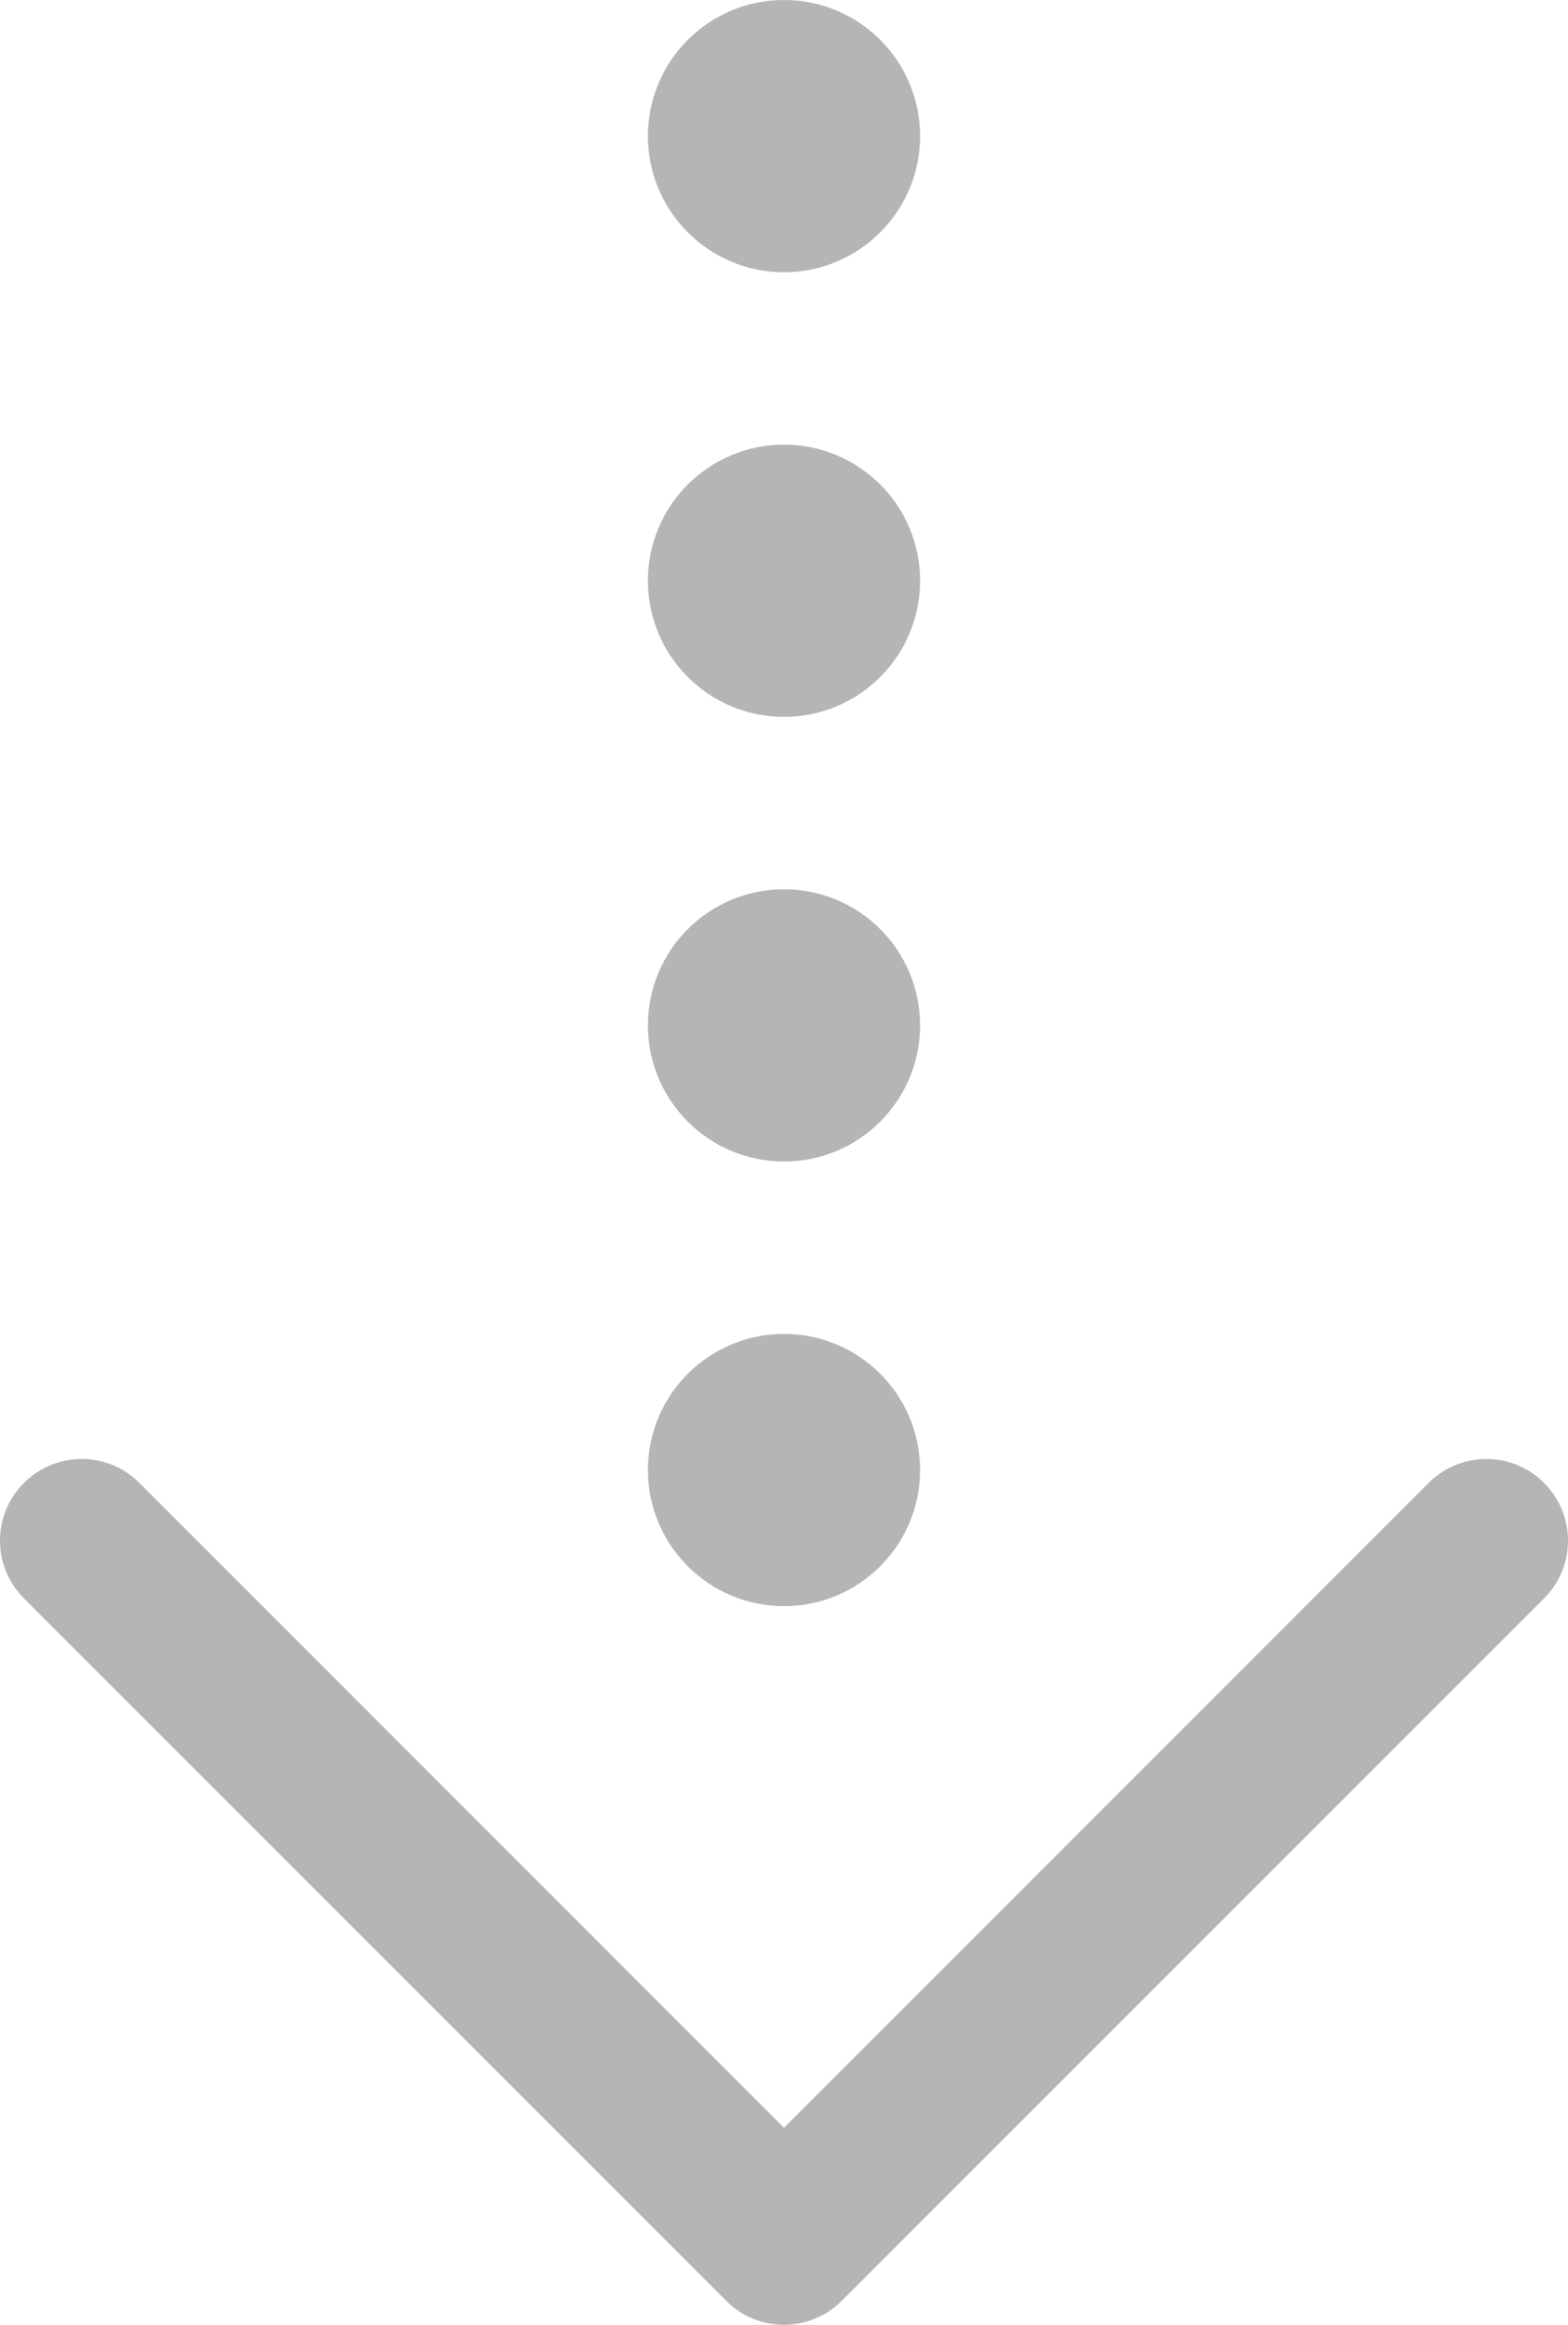
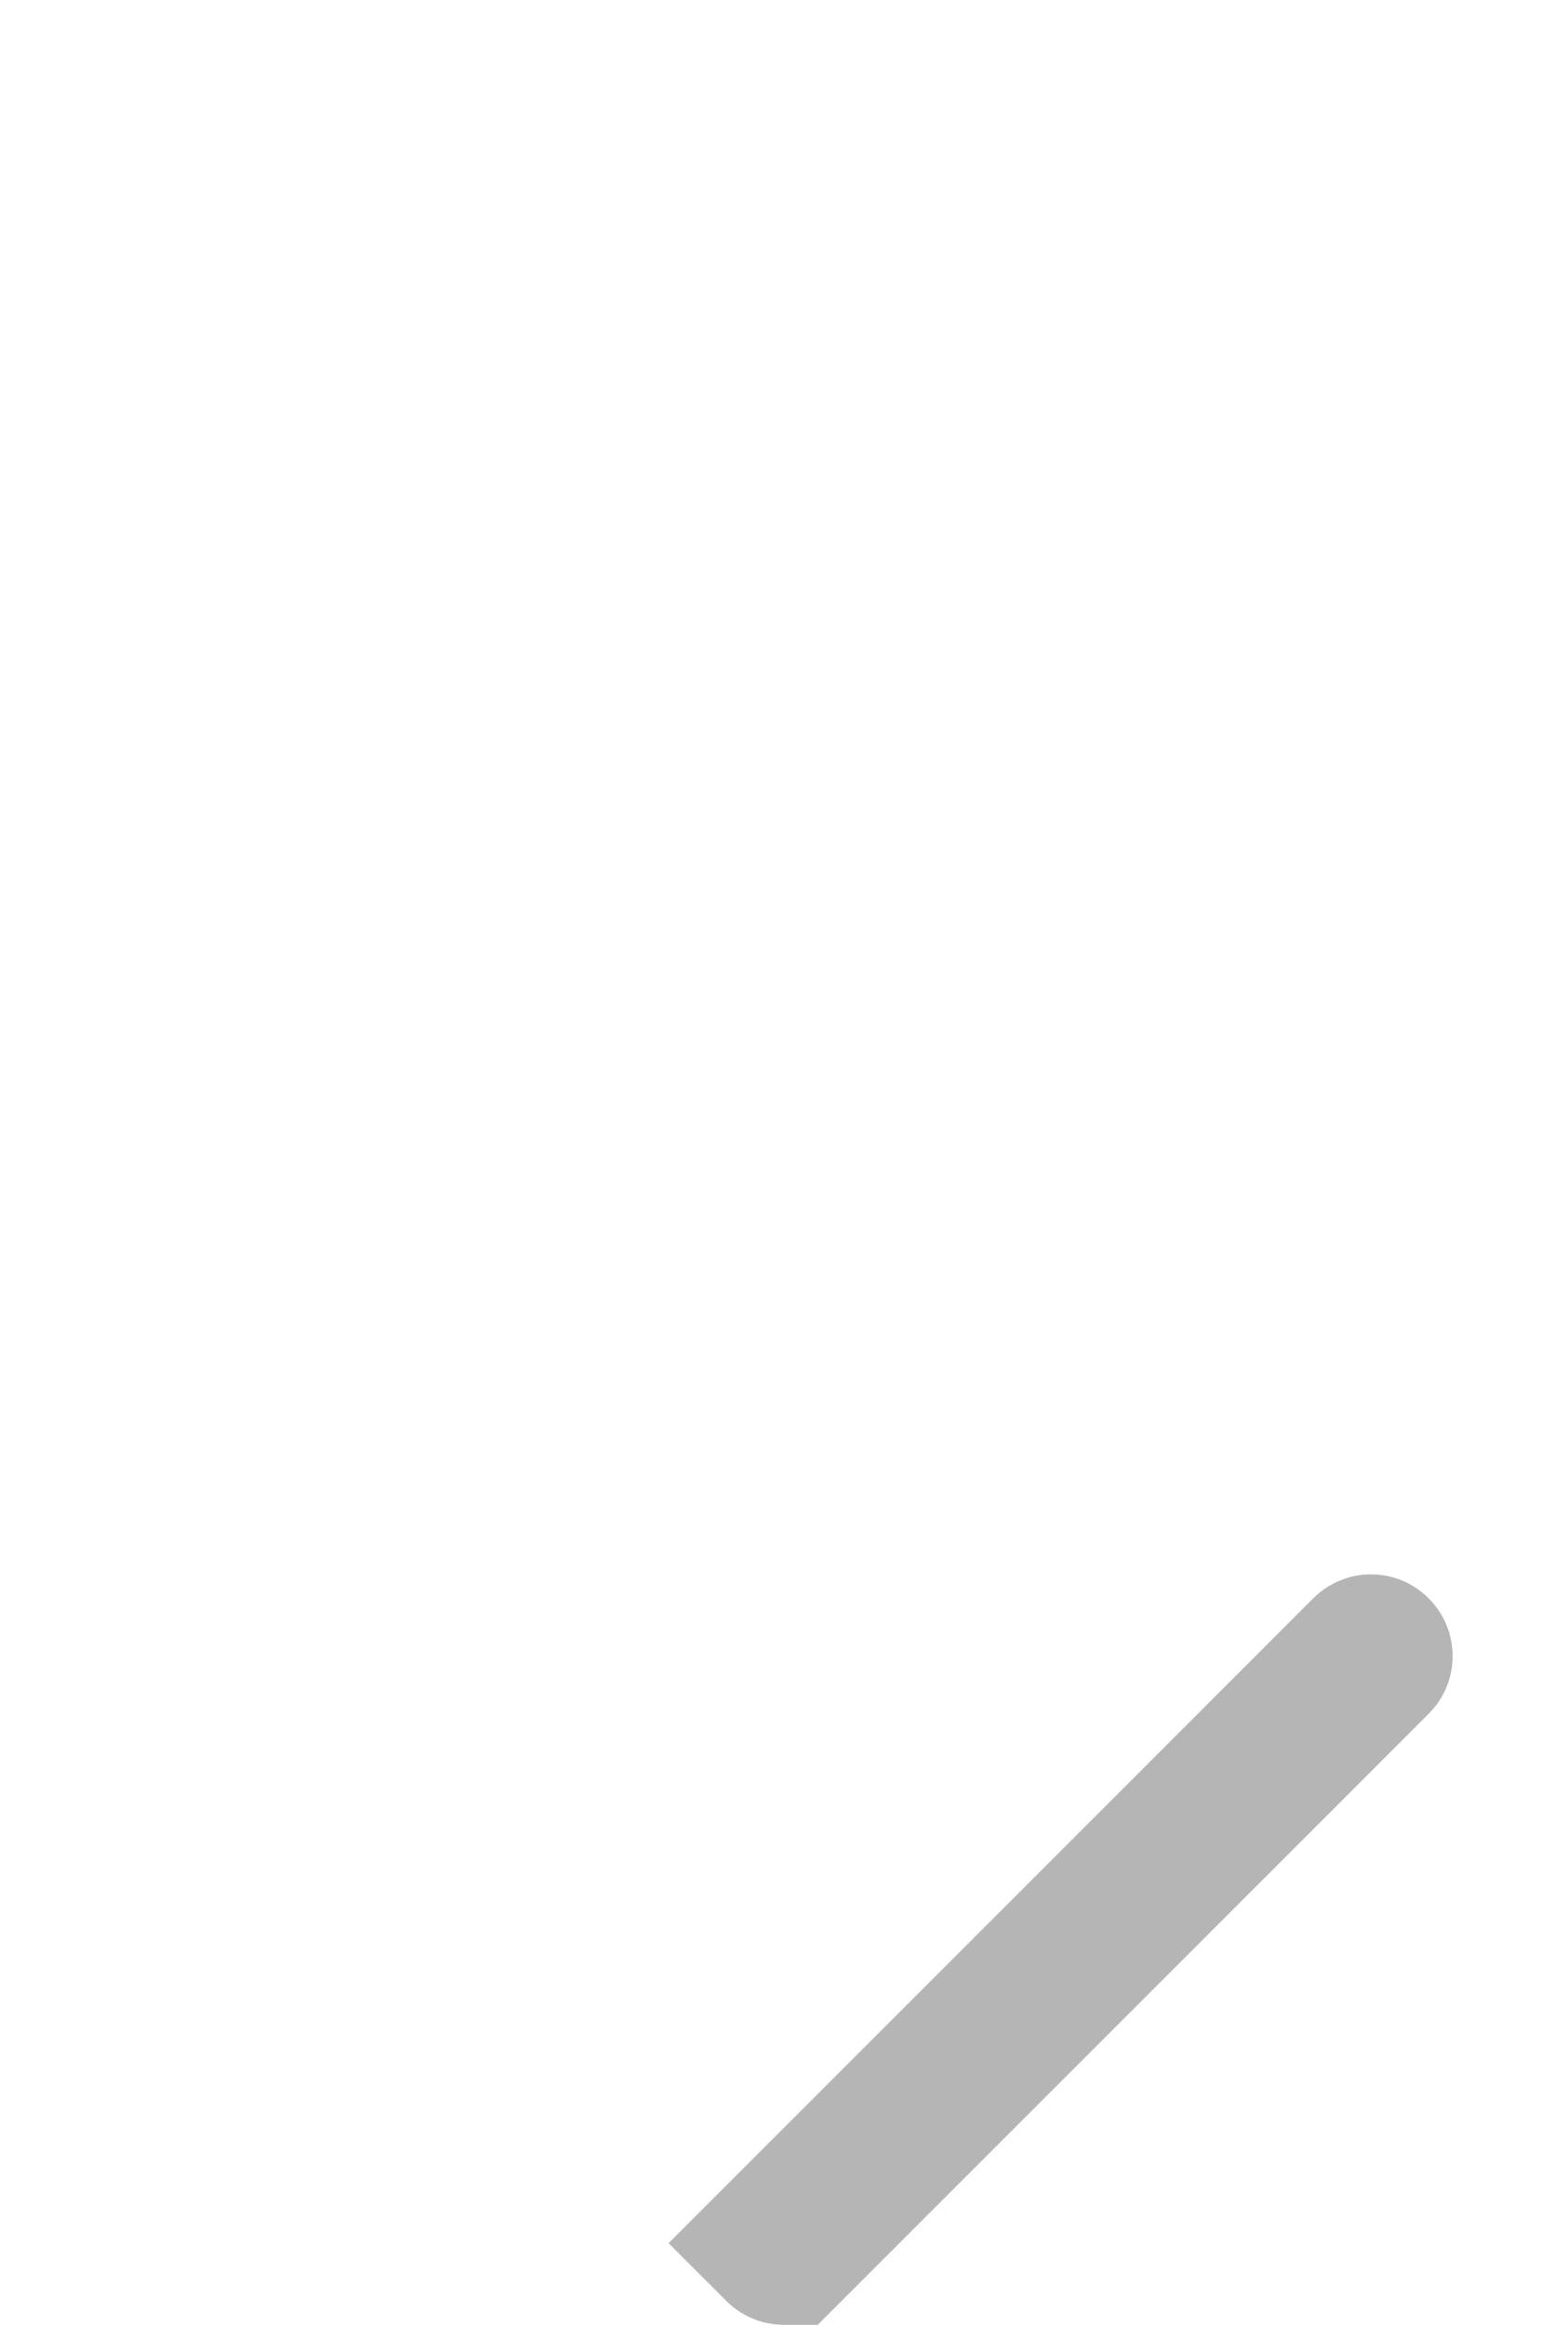
<svg xmlns="http://www.w3.org/2000/svg" viewBox="0 0 86.42 128.1">
  <defs>
    <style>
      .cls-1 {
        fill: #b5b5b6;
        mix-blend-mode: multiply;
      }

      .cls-2 {
        isolation: isolate;
      }
    </style>
  </defs>
  <g class="cls-2">
    <g id="_文字" data-name="文字">
      <g>
-         <circle class="cls-1" cx="43.21" cy="7.5" r="7.5" />
        <g>
-           <circle class="cls-1" cx="43.21" cy="32" r="7.5" />
-           <circle class="cls-1" cx="43.21" cy="56.5" r="7.5" />
-           <circle class="cls-1" cx="43.21" cy="81" r="7.5" />
-           <path class="cls-1" d="M43.21,128.1h0c-1.19,0-2.34-.47-3.18-1.32L1.32,88.07c-1.76-1.76-1.76-4.61,0-6.36,1.76-1.76,4.61-1.76,6.36,0l35.53,35.53,35.53-35.53c1.76-1.76,4.61-1.76,6.36,0,1.76,1.76,1.76,4.61,0,6.36l-38.71,38.71c-.84.84-1.99,1.32-3.18,1.32Z" />
+           <path class="cls-1" d="M43.21,128.1h0c-1.19,0-2.34-.47-3.18-1.32L1.32,88.07l35.53,35.53,35.53-35.53c1.76-1.76,4.61-1.76,6.36,0,1.76,1.76,1.76,4.61,0,6.36l-38.71,38.71c-.84.84-1.99,1.32-3.18,1.32Z" />
        </g>
      </g>
    </g>
  </g>
</svg>